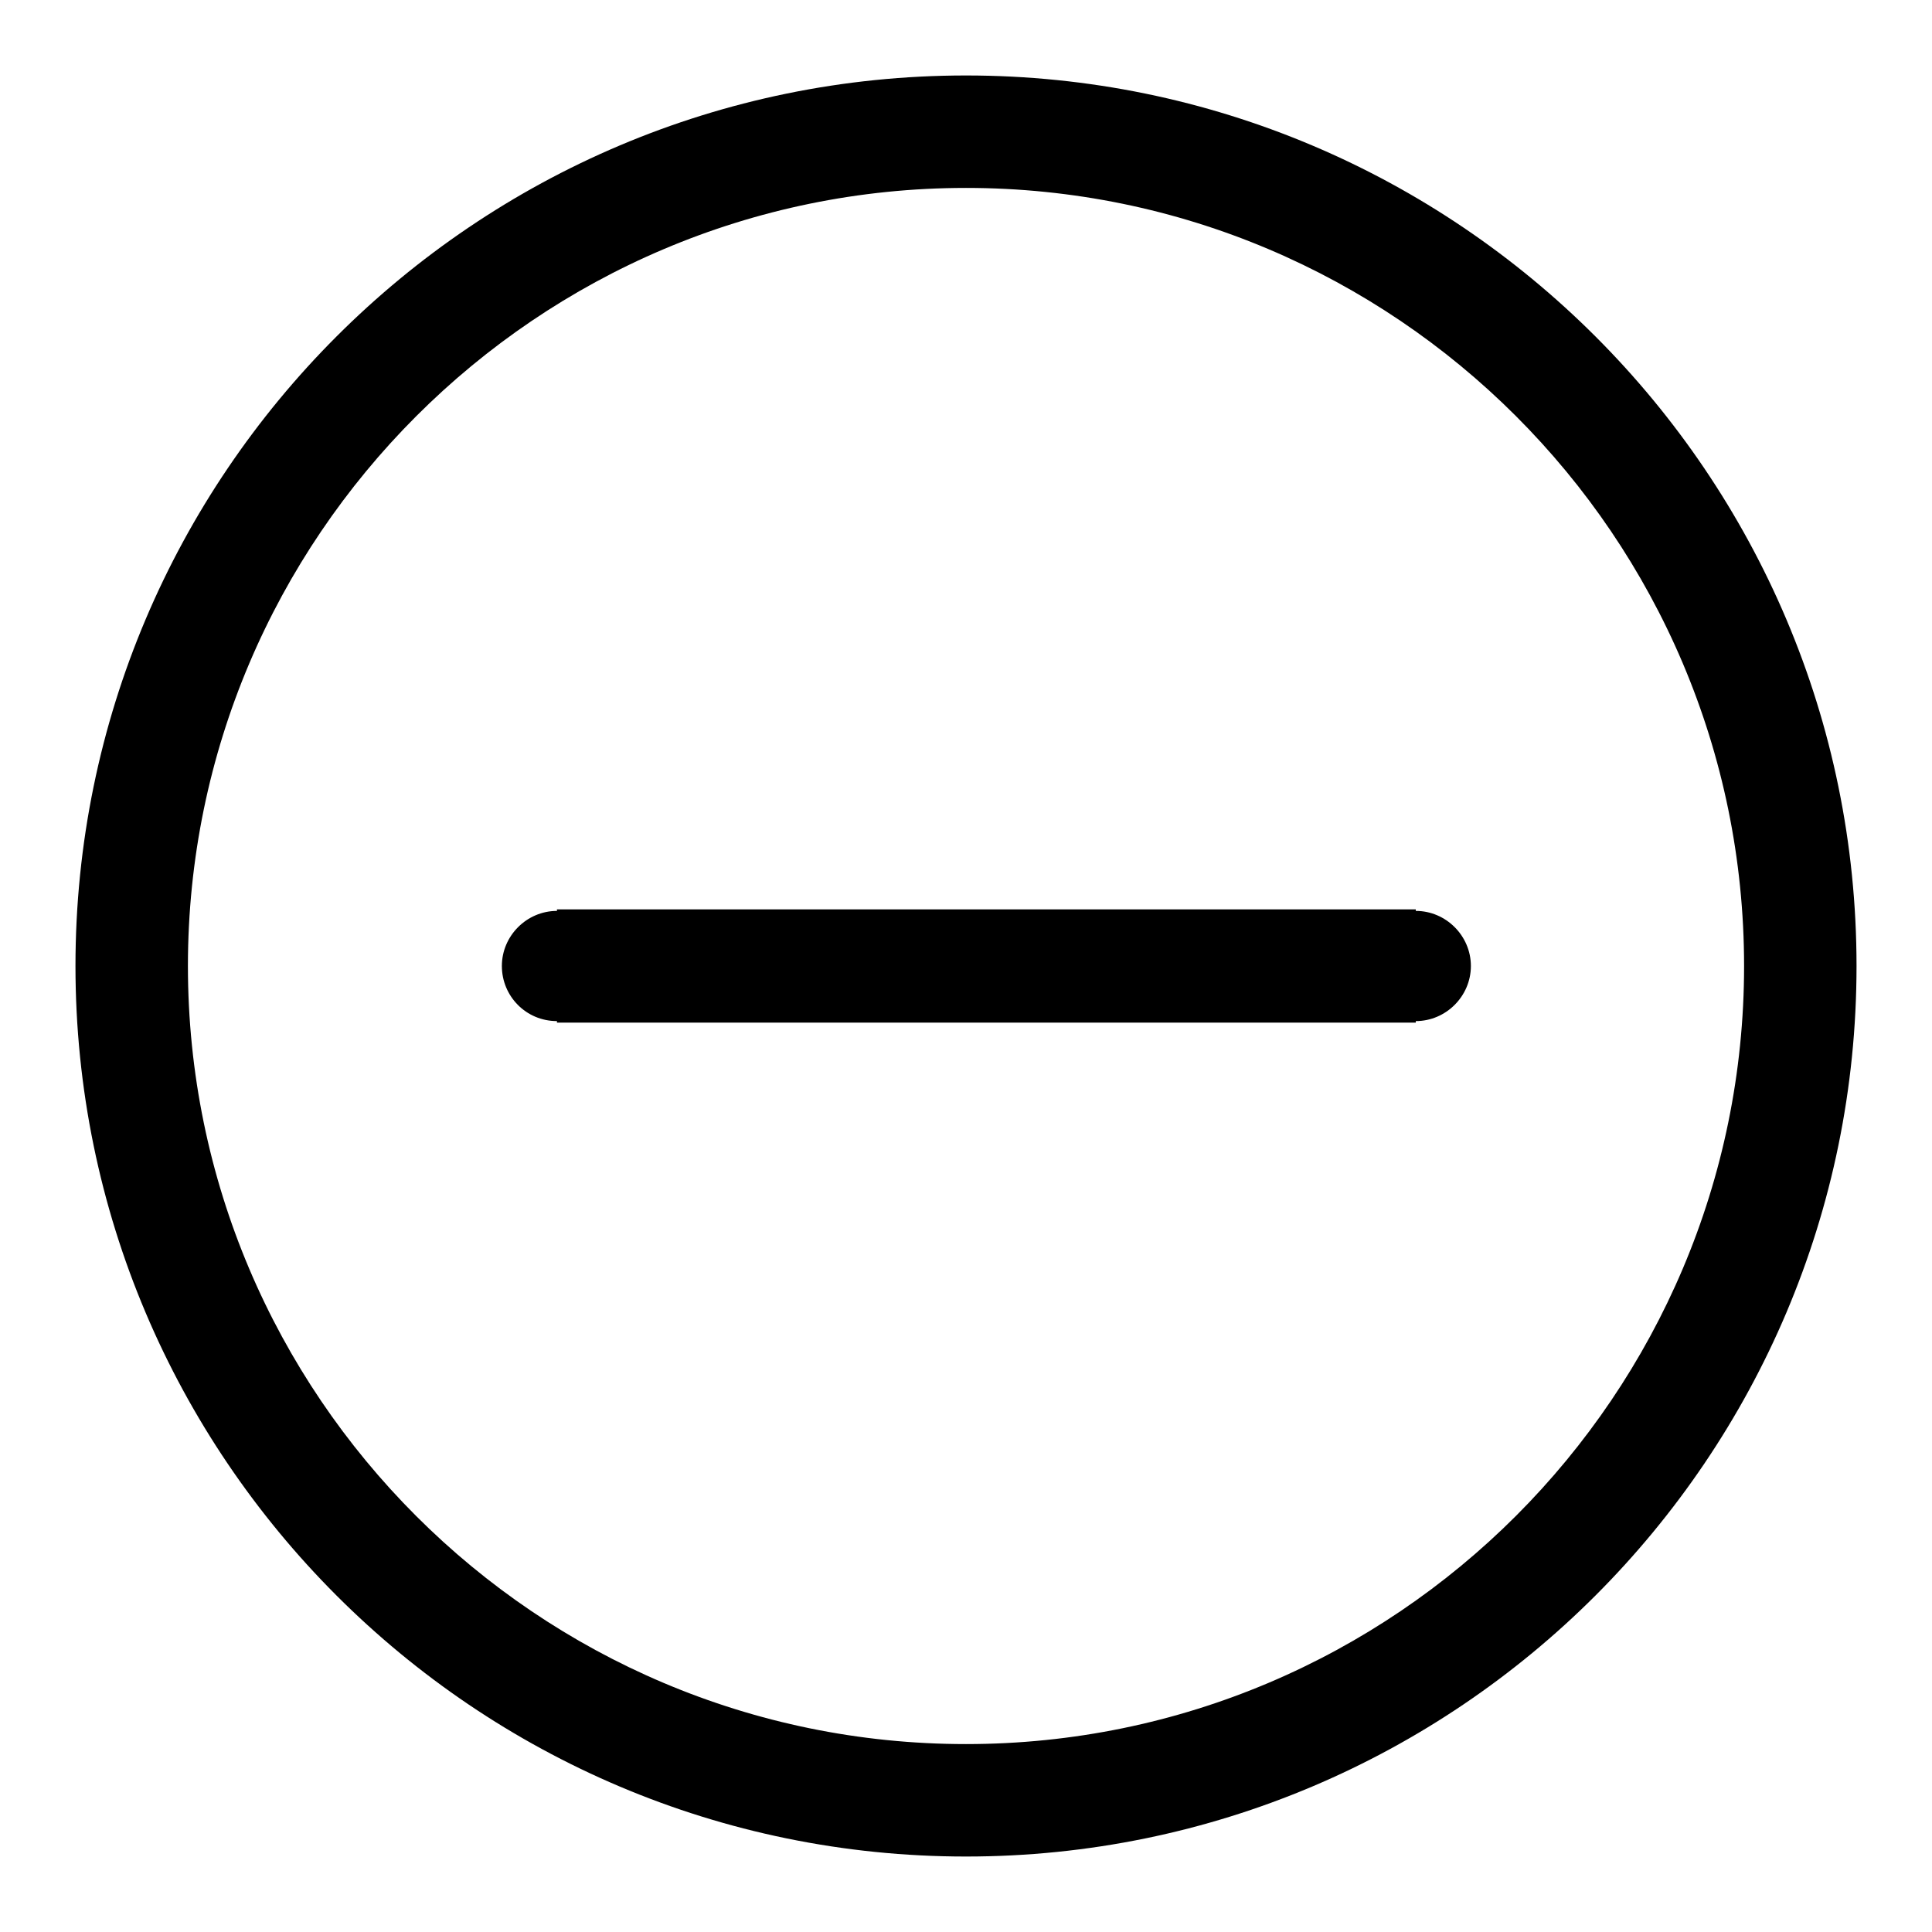
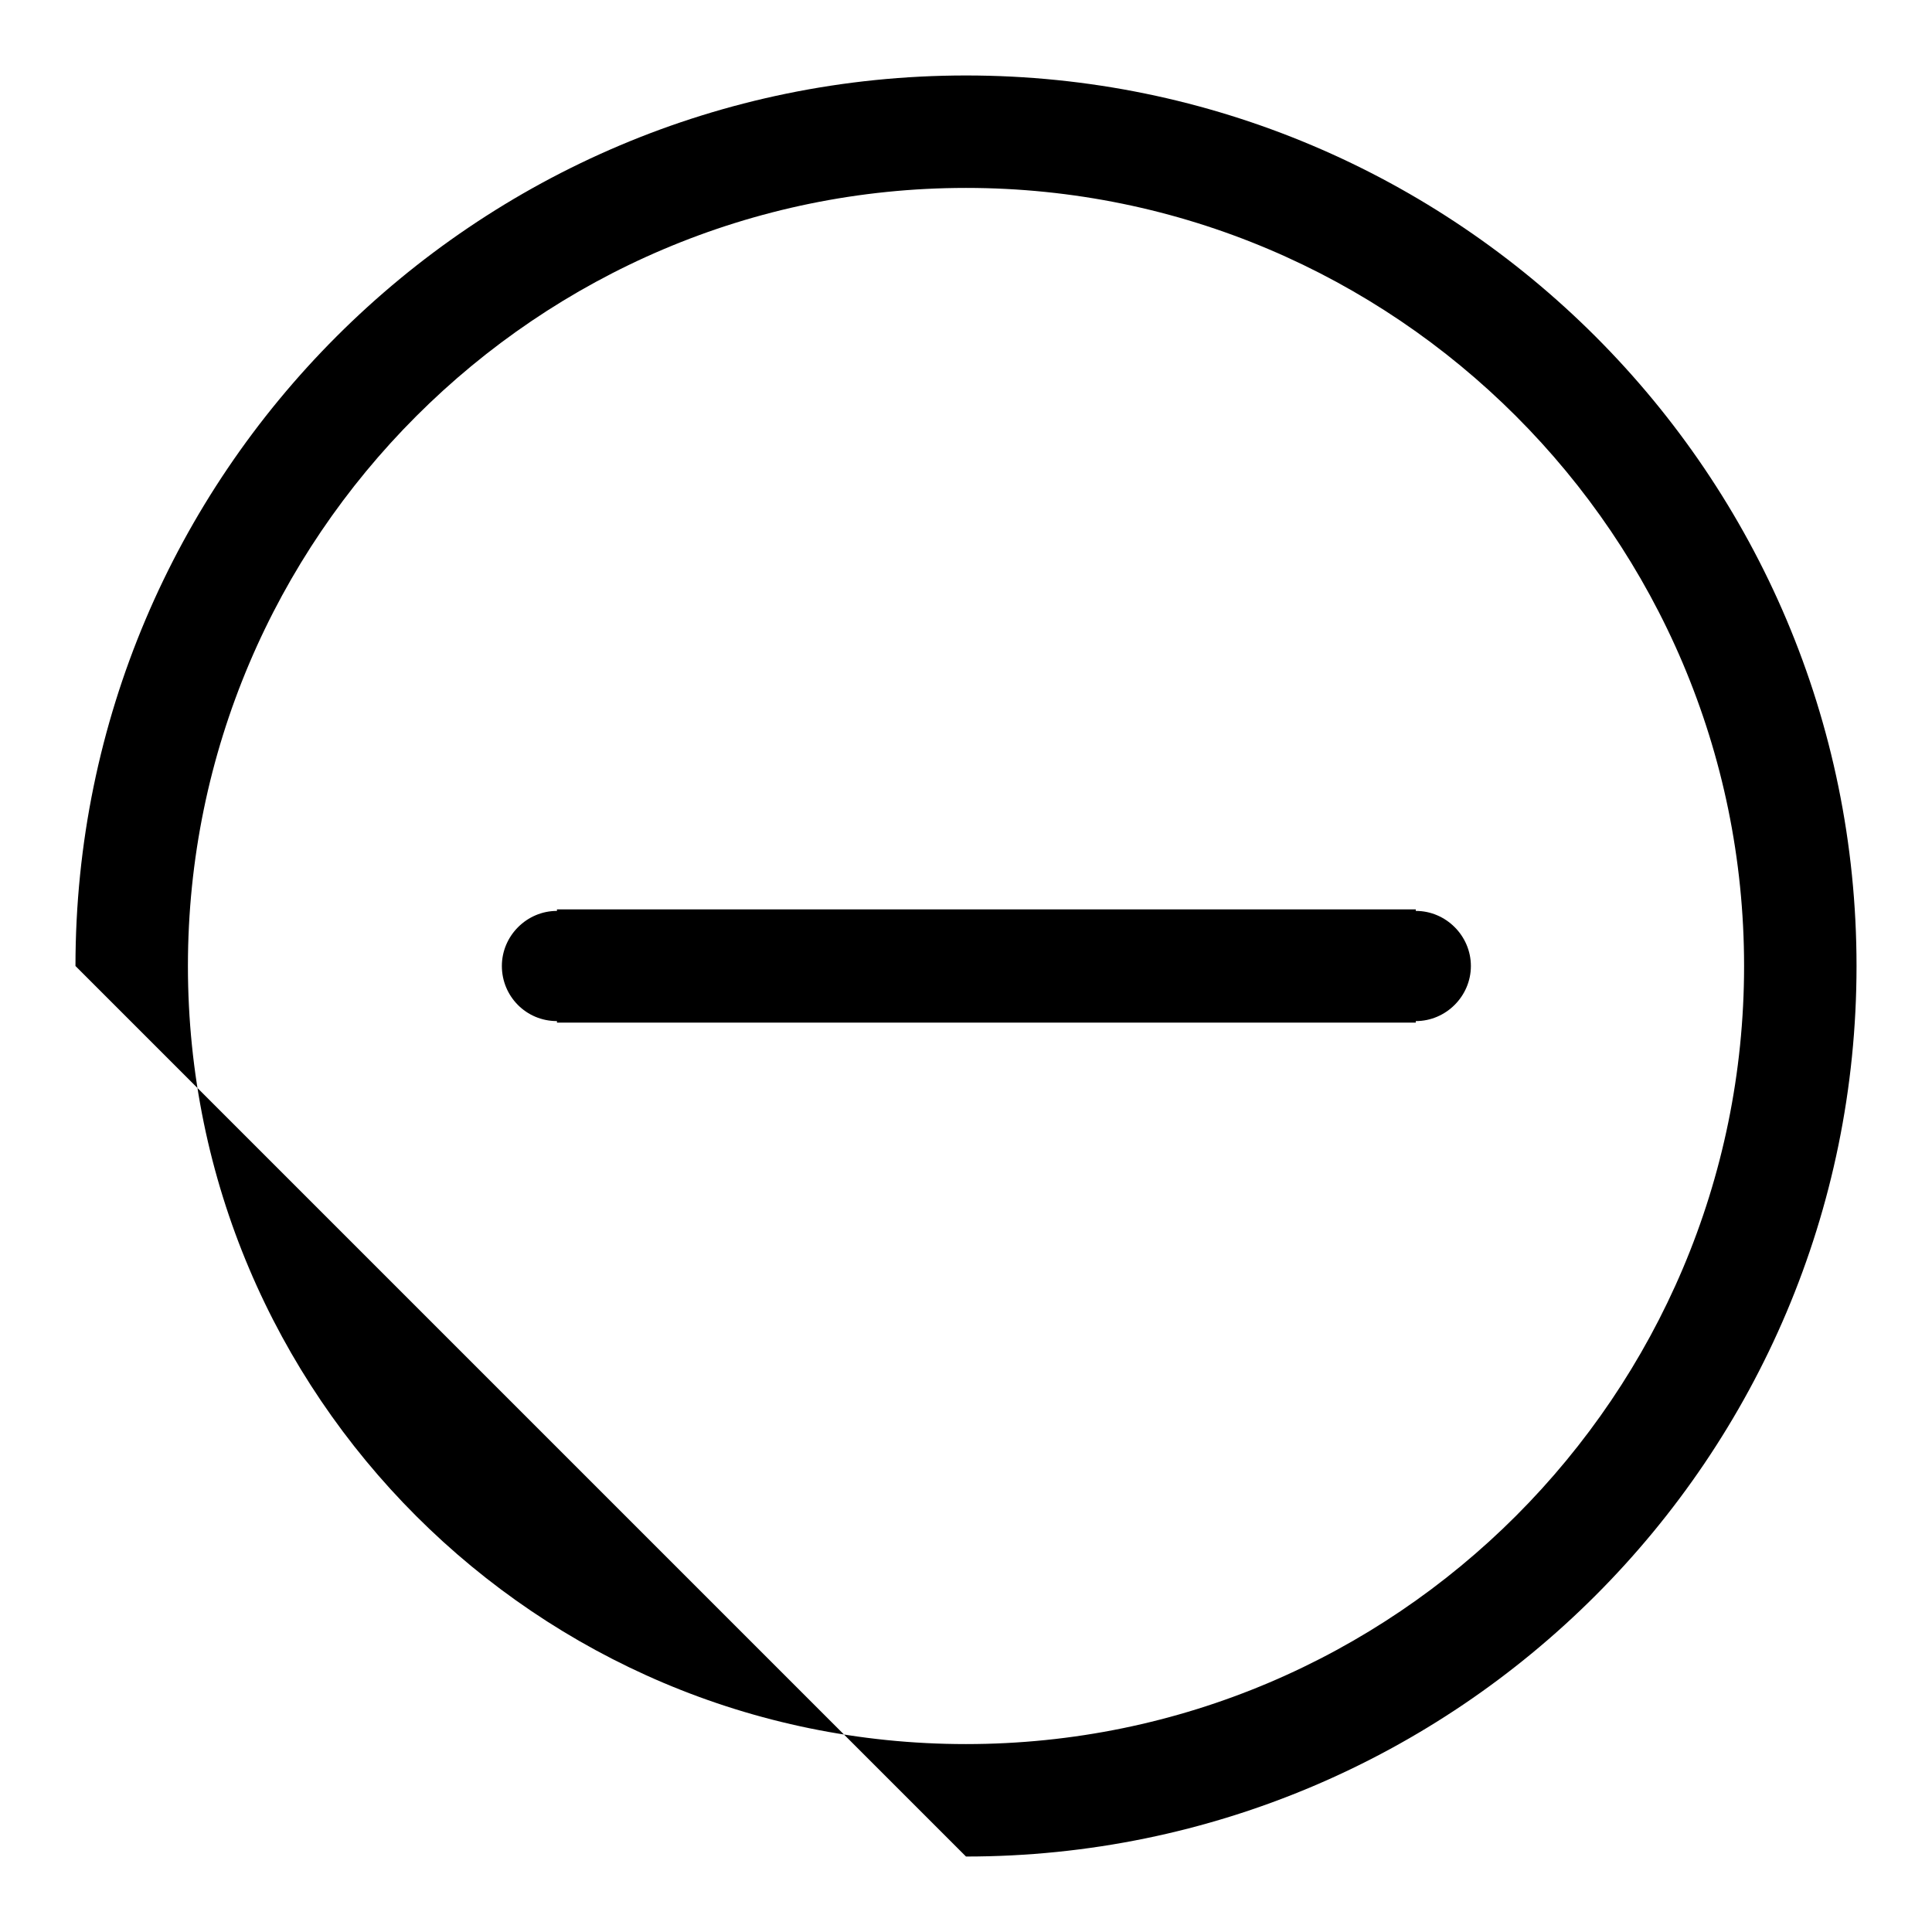
<svg xmlns="http://www.w3.org/2000/svg" version="1.1" x="0px" y="0px" viewBox="0 0 256 256" enable-background="new 0 0 256 256" xml:space="preserve">
  <g>
-     <path fill="#000000" d="M73.8,135.3v0.2h113.8v-0.2c4,0,7.3-3.3,7.3-7.3c0-4-3.3-7.3-7.3-7.3v-0.2H73.8v0.2c-4,0-7.3,3.3-7.3,7.3 C66.5,132,69.7,135.3,73.8,135.3 M128,24.9c56.8,0,103.1,46.2,103.1,103.1c0,56.8-46.2,103.1-103.1,103.1 c-56.8,0-103.1-46.2-103.1-103.1C24.9,71.2,71.2,24.9,128,24.9 M128,246c65.1,0,118-52.9,118-118c0-65.1-52.9-118-118-118 C62.9,10,10,62.9,10,128C10,193.1,62.9,246,128,246" />
+     <path fill="#000000" d="M73.8,135.3v0.2h113.8v-0.2c4,0,7.3-3.3,7.3-7.3c0-4-3.3-7.3-7.3-7.3v-0.2H73.8v0.2c-4,0-7.3,3.3-7.3,7.3 C66.5,132,69.7,135.3,73.8,135.3 M128,24.9c56.8,0,103.1,46.2,103.1,103.1c0,56.8-46.2,103.1-103.1,103.1 c-56.8,0-103.1-46.2-103.1-103.1C24.9,71.2,71.2,24.9,128,24.9 M128,246c65.1,0,118-52.9,118-118c0-65.1-52.9-118-118-118 C62.9,10,10,62.9,10,128" />
  </g>
</svg>